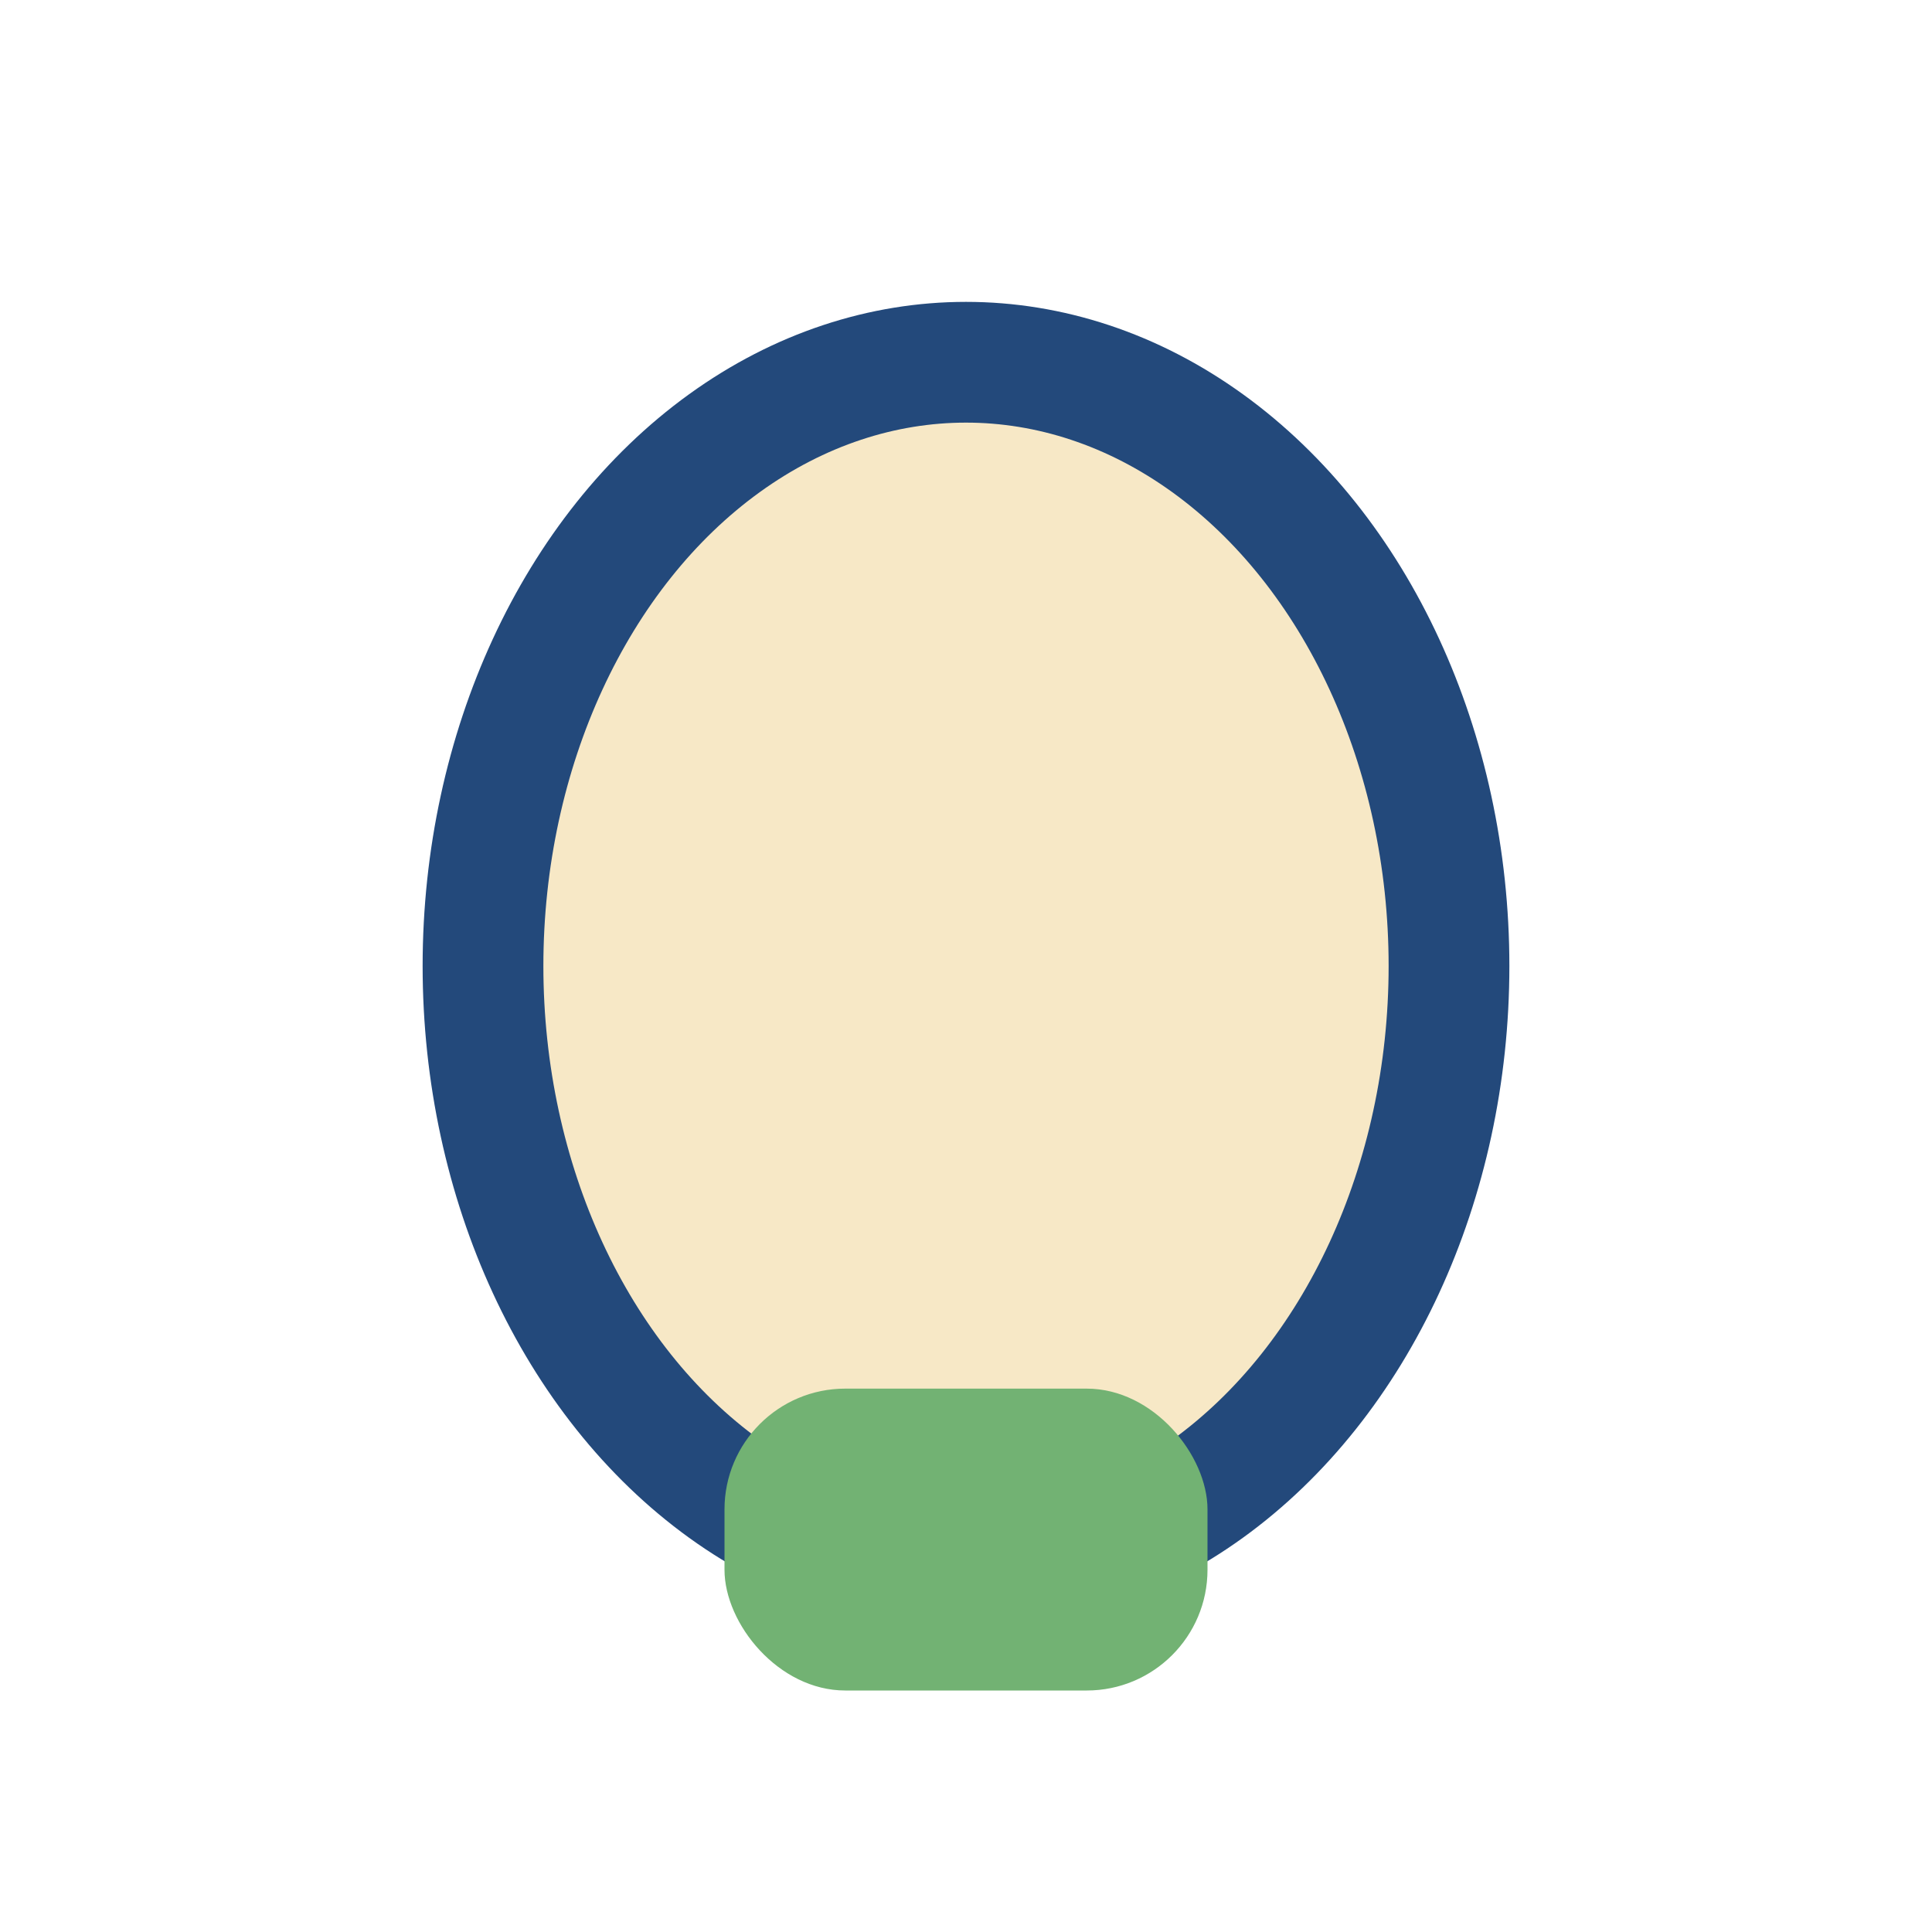
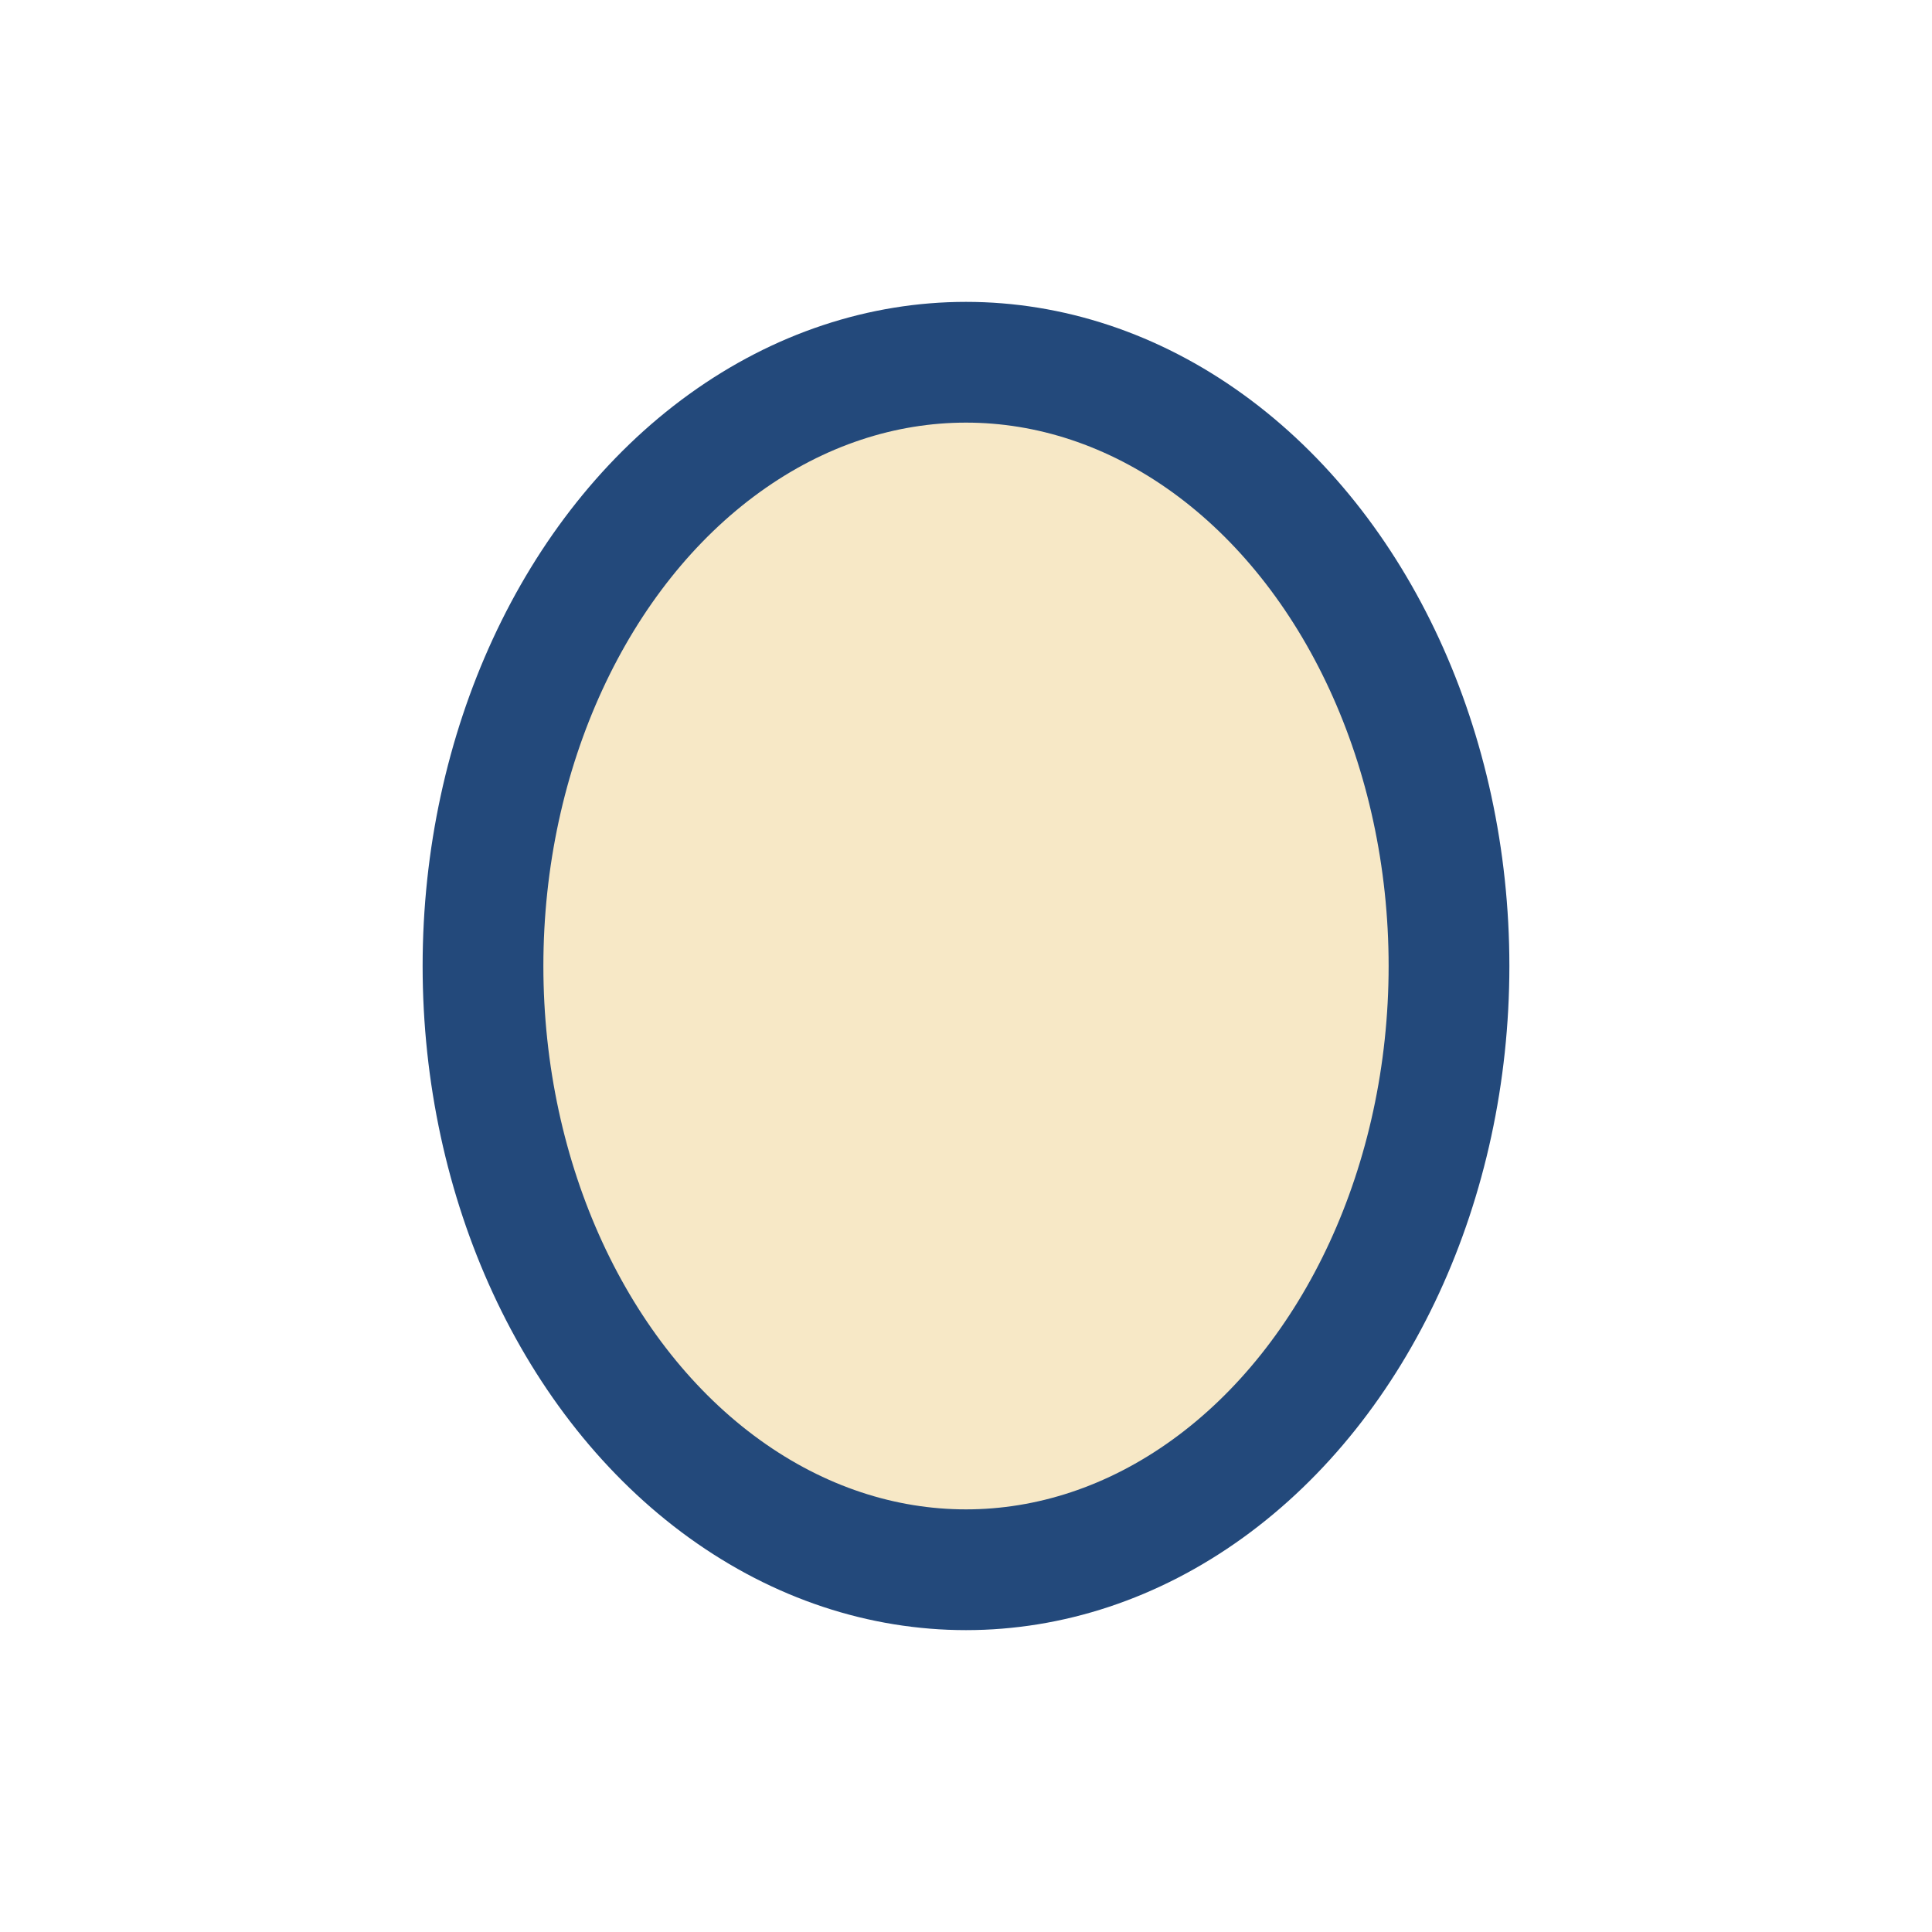
<svg xmlns="http://www.w3.org/2000/svg" width="32" height="32" viewBox="0 0 32 32">
  <ellipse cx="16" cy="16" rx="8" ry="10" fill="#F7E8C6" stroke="#23497B" stroke-width="2" />
-   <rect x="12" y="23" width="8" height="5" rx="2" fill="#72B273" />
</svg>